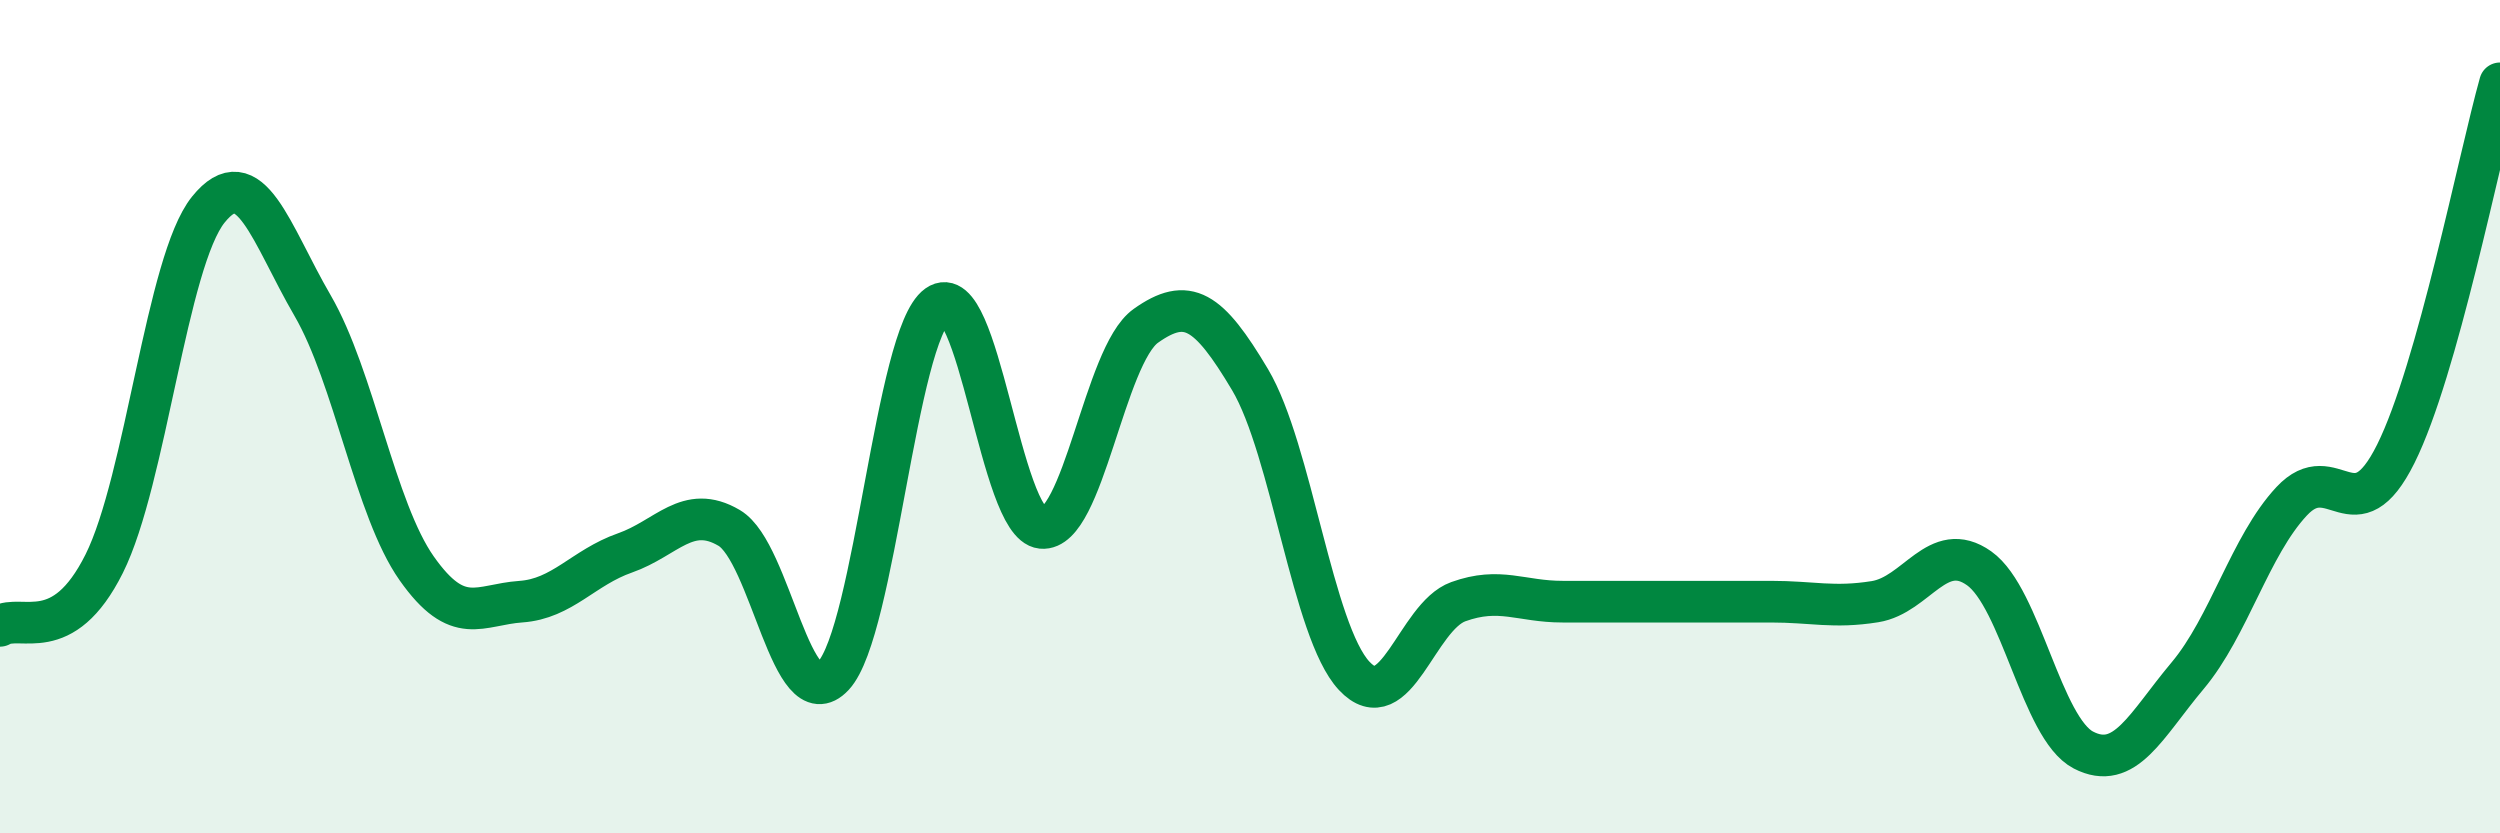
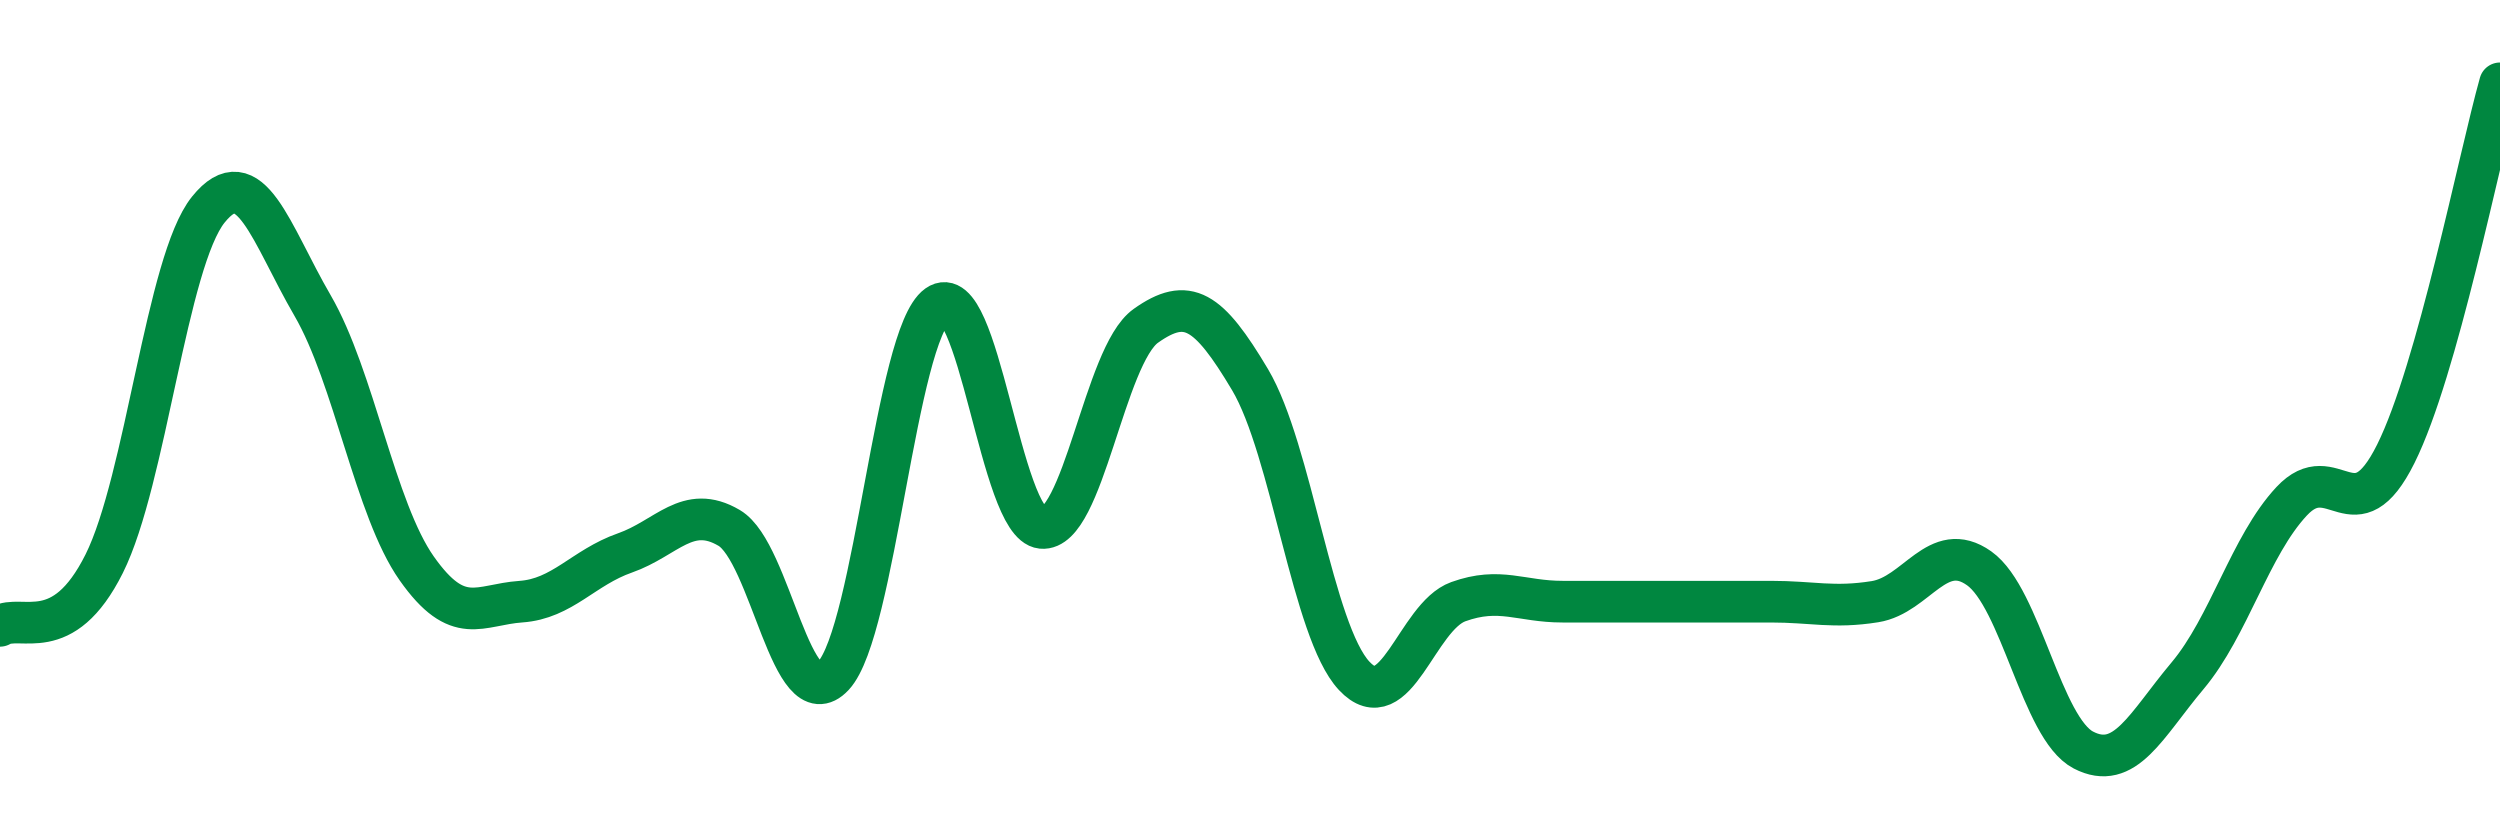
<svg xmlns="http://www.w3.org/2000/svg" width="60" height="20" viewBox="0 0 60 20">
-   <path d="M 0,15.02 C 0.5,14.72 1.5,15.53 2.5,13.53 C 3.5,11.53 4,6.27 5,5.03 C 6,3.79 6.5,5.61 7.5,7.33 C 8.5,9.05 9,12.22 10,13.64 C 11,15.06 11.5,14.51 12.5,14.44 C 13.5,14.37 14,13.62 15,13.27 C 16,12.92 16.5,12.08 17.5,12.67 C 18.5,13.26 19,17.29 20,16.22 C 21,15.15 21.5,8.04 22.5,7.33 C 23.5,6.62 24,12.57 25,12.67 C 26,12.77 26.5,8.53 27.5,7.82 C 28.5,7.11 29,7.43 30,9.11 C 31,10.79 31.5,15.15 32.5,16.22 C 33.5,17.29 34,14.8 35,14.44 C 36,14.08 36.5,14.44 37.5,14.44 C 38.5,14.44 39,14.44 40,14.44 C 41,14.44 41.5,14.44 42.5,14.44 C 43.5,14.44 44,14.6 45,14.44 C 46,14.28 46.5,12.93 47.5,13.64 C 48.5,14.35 49,17.48 50,18 C 51,18.52 51.5,17.41 52.5,16.22 C 53.5,15.03 54,13.1 55,12.03 C 56,10.96 56.5,12.9 57.5,10.89 C 58.5,8.88 59.5,3.78 60,2L60 20L0 20Z" fill="#008740" opacity="0.1" stroke-linecap="round" stroke-linejoin="round" />
  <path d="M 0,15.02 C 0.5,14.72 1.5,15.53 2.5,13.53 C 3.5,11.53 4,6.27 5,5.03 C 6,3.79 6.5,5.61 7.5,7.33 C 8.5,9.05 9,12.22 10,13.64 C 11,15.06 11.5,14.51 12.5,14.44 C 13.5,14.37 14,13.62 15,13.27 C 16,12.92 16.5,12.08 17.5,12.67 C 18.5,13.26 19,17.29 20,16.22 C 21,15.15 21.5,8.04 22.5,7.33 C 23.5,6.62 24,12.57 25,12.67 C 26,12.77 26.5,8.53 27.5,7.82 C 28.5,7.11 29,7.43 30,9.11 C 31,10.79 31.5,15.15 32.5,16.22 C 33.5,17.29 34,14.8 35,14.44 C 36,14.08 36.5,14.44 37.5,14.44 C 38.5,14.44 39,14.44 40,14.44 C 41,14.44 41.5,14.44 42.5,14.44 C 43.5,14.44 44,14.6 45,14.44 C 46,14.28 46.5,12.93 47.5,13.64 C 48.5,14.35 49,17.48 50,18 C 51,18.52 51.5,17.41 52.5,16.22 C 53.5,15.03 54,13.1 55,12.03 C 56,10.96 56.5,12.9 57.5,10.89 C 58.5,8.88 59.5,3.78 60,2" stroke="#008740" stroke-width="1" fill="none" stroke-linecap="round" stroke-linejoin="round" />
</svg>